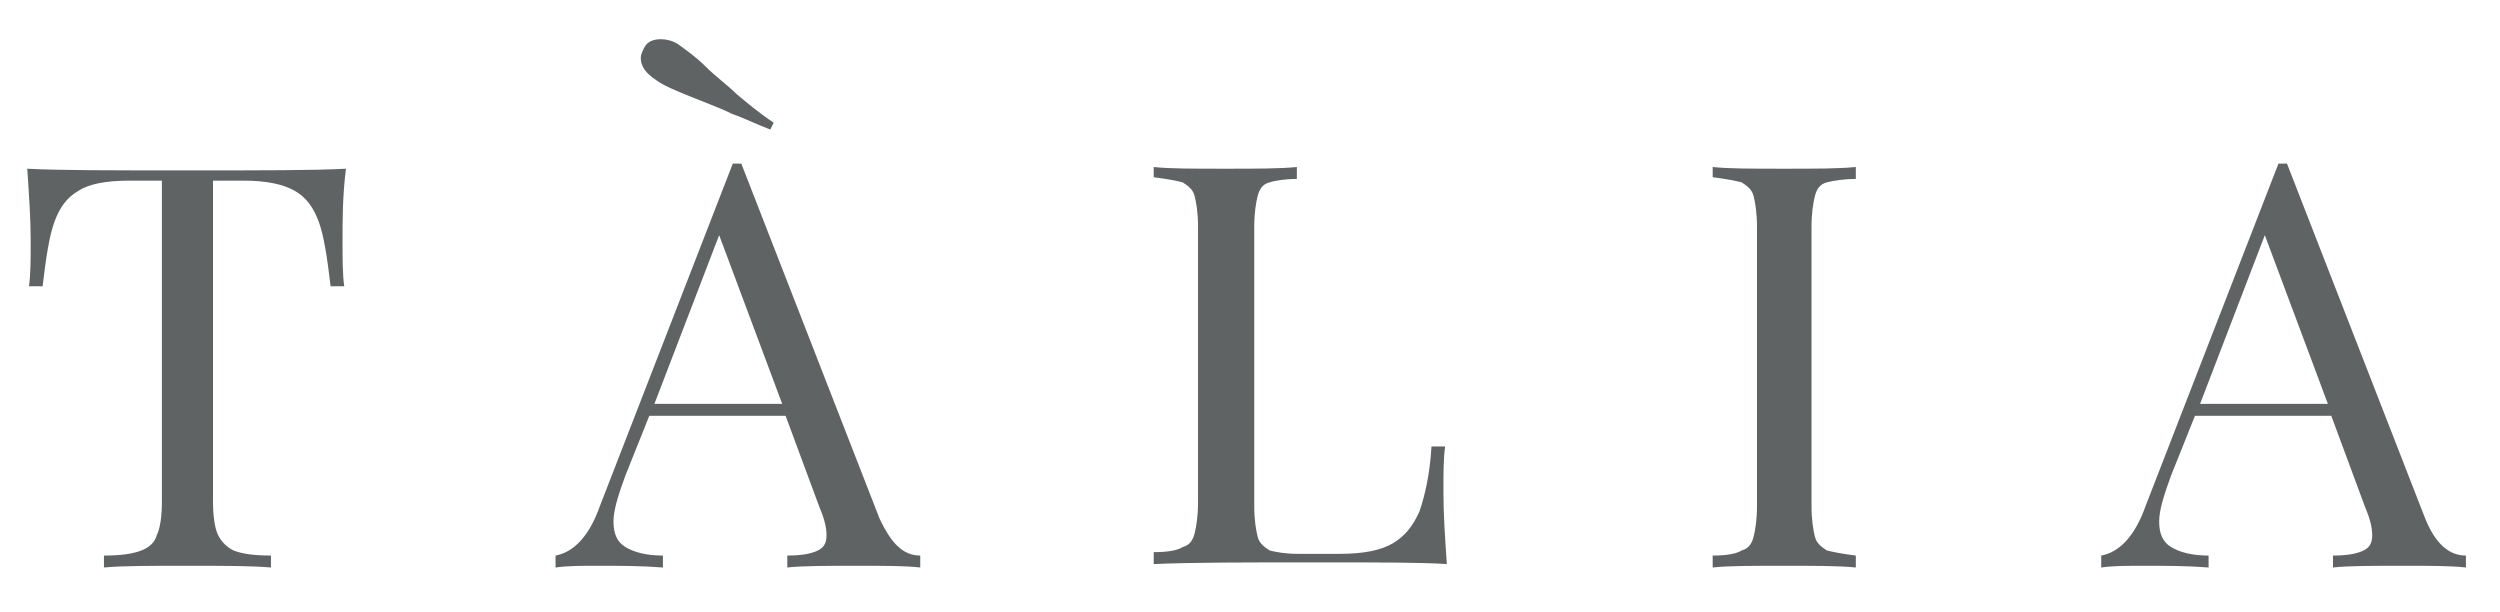
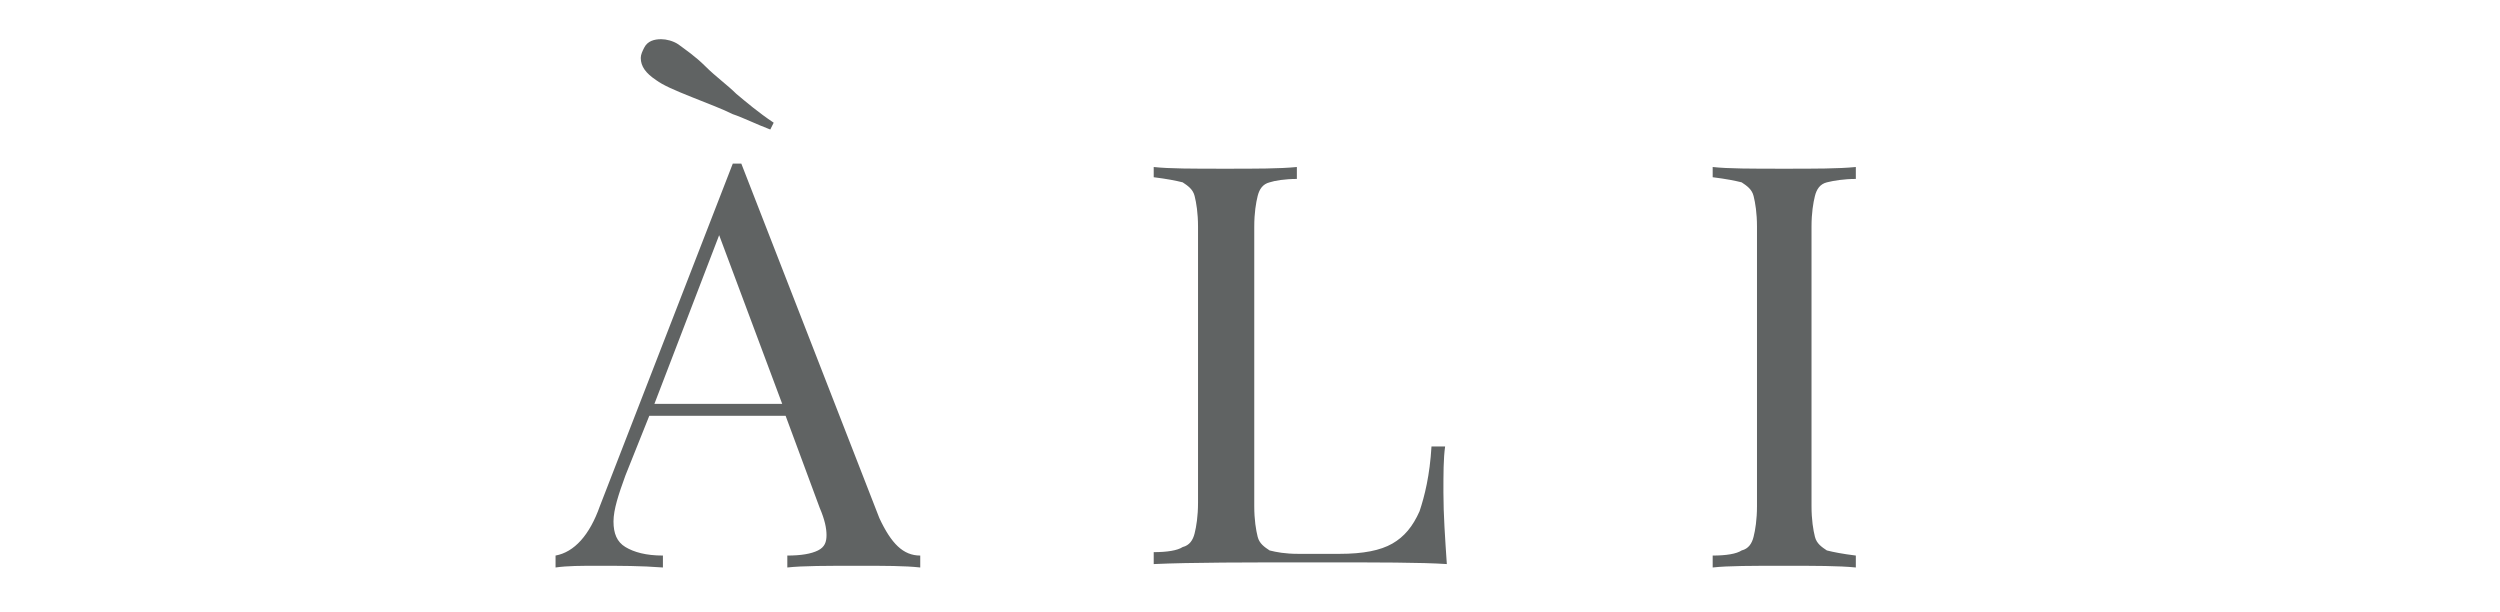
<svg xmlns="http://www.w3.org/2000/svg" id="Layer_1" x="0px" y="0px" viewBox="0 0 146.7 35.9" style="enable-background:new 0 0 146.7 35.9;" xml:space="preserve">
  <style type="text/css"> .st0{fill:#606363;} </style>
  <g>
-     <path class="st0" d="M1.8,14.1c0-1.3-0.1-2.7-0.2-4.2c1.8,0.1,5,0.1,9.4,0.1c4.4,0,7.5,0,9.3-0.1c-0.2,1.6-0.2,3-0.2,4.2 c0,1.1,0,2,0.1,2.7h-0.8c-0.2-1.7-0.4-3-0.7-3.8c-0.3-0.8-0.7-1.4-1.4-1.8c-0.7-0.4-1.7-0.6-3-0.6h-1.8v18.8c0,0.9,0.1,1.6,0.3,2 c0.2,0.4,0.5,0.7,0.9,0.9c0.5,0.2,1.2,0.3,2.2,0.3v0.7c-1.2-0.1-2.8-0.1-4.9-0.1c-2.2,0-3.8,0-4.9,0.1v-0.7c1,0,1.7-0.1,2.2-0.3 c0.5-0.2,0.8-0.5,0.9-0.9c0.2-0.4,0.3-1.1,0.3-2V10.6H7.6c-1.4,0-2.4,0.2-3,0.6c-0.7,0.4-1.1,1-1.4,1.8c-0.3,0.8-0.5,2.1-0.7,3.8 H1.7C1.8,16.1,1.8,15.2,1.8,14.1" />
    <path class="st0" d="M54,32.6v0.7c-0.9-0.1-2.1-0.1-3.6-0.1c-1.9,0-3.3,0-4.2,0.1v-0.7c0.8,0,1.4-0.1,1.8-0.3 c0.4-0.2,0.5-0.5,0.5-0.9c0-0.4-0.1-0.9-0.4-1.6l-2-5.4h-8l-1.4,3.5c-0.4,1.1-0.7,2-0.7,2.7c0,0.7,0.2,1.2,0.7,1.5 c0.5,0.3,1.2,0.5,2.2,0.5v0.7c-1.3-0.1-2.5-0.1-3.8-0.1c-1,0-1.8,0-2.5,0.1v-0.7c1.1-0.2,2-1.2,2.6-2.9l7.8-20.1h0.5l8.1,20.8 C52.3,31.9,53,32.6,54,32.6 M43,6.7c-0.6-0.3-1.4-0.6-2.4-1c-1-0.4-1.7-0.7-2.1-1c-0.6-0.4-0.9-0.8-0.9-1.3c0-0.2,0.1-0.4,0.2-0.6 c0.2-0.4,0.6-0.5,1-0.5c0.3,0,0.7,0.1,1,0.3c0.4,0.3,1,0.7,1.6,1.3C42,4.5,42.7,5,43.2,5.5c0.6,0.5,1.3,1.1,2.2,1.7l-0.2,0.4 C44.4,7.3,43.6,6.9,43,6.7 M42.2,13.8l-3.8,9.9h7.5L42.2,13.8z" />
    <path class="st0" d="M74.5,10.7c-0.4,0.1-0.6,0.4-0.7,0.8c-0.1,0.4-0.2,1-0.2,1.8v16.4c0,0.8,0.1,1.4,0.2,1.8 c0.1,0.4,0.4,0.6,0.7,0.8c0.4,0.1,0.9,0.2,1.7,0.2h2.4c1.4,0,2.4-0.2,3.1-0.6c0.7-0.4,1.2-1,1.6-1.9c0.3-0.9,0.6-2.1,0.7-3.8h0.8 c-0.1,0.7-0.1,1.6-0.1,2.7c0,1.3,0.1,2.7,0.2,4.2c-1.5-0.1-4-0.1-7.6-0.1c-4.2,0-7.4,0-9.6,0.1v-0.7c0.8,0,1.4-0.1,1.7-0.3 c0.4-0.1,0.6-0.4,0.7-0.8c0.1-0.4,0.2-1,0.2-1.8V13.3c0-0.8-0.1-1.4-0.2-1.8c-0.1-0.4-0.4-0.6-0.7-0.8c-0.4-0.1-0.9-0.2-1.7-0.3 V9.8c0.9,0.1,2.3,0.1,4.2,0.1c1.8,0,3.2,0,4.2-0.1v0.7C75.4,10.5,74.8,10.6,74.5,10.7" />
    <path class="st0" d="M107.2,10.7c-0.4,0.1-0.6,0.4-0.7,0.8c-0.1,0.4-0.2,1-0.2,1.8v16.4c0,0.8,0.1,1.4,0.2,1.8 c0.1,0.4,0.4,0.6,0.7,0.8c0.4,0.1,0.9,0.2,1.7,0.3v0.7c-1-0.1-2.4-0.1-4.2-0.1c-1.9,0-3.3,0-4.2,0.1v-0.7c0.8,0,1.4-0.1,1.7-0.3 c0.4-0.1,0.6-0.4,0.7-0.8c0.1-0.4,0.2-1,0.2-1.8V13.3c0-0.8-0.1-1.4-0.2-1.8c-0.1-0.4-0.4-0.6-0.7-0.8c-0.4-0.1-0.9-0.2-1.7-0.3 V9.8c0.9,0.1,2.3,0.1,4.2,0.1c1.8,0,3.2,0,4.2-0.1v0.7C108.2,10.5,107.6,10.6,107.2,10.7" />
-     <path class="st0" d="M144.7,32.6v0.7c-0.9-0.1-2.1-0.1-3.6-0.1c-1.9,0-3.3,0-4.2,0.1v-0.7c0.8,0,1.4-0.1,1.8-0.3 c0.4-0.2,0.5-0.5,0.5-0.9c0-0.4-0.1-0.9-0.4-1.6l-2-5.4h-8l-1.4,3.5c-0.4,1.1-0.7,2-0.7,2.7c0,0.7,0.2,1.2,0.7,1.5 c0.5,0.3,1.2,0.5,2.2,0.5v0.7c-1.3-0.1-2.5-0.1-3.8-0.1c-1,0-1.8,0-2.5,0.1v-0.7c1.1-0.2,2-1.2,2.6-2.9l7.8-20.1h0.5l8.1,20.8 C142.9,31.9,143.7,32.6,144.7,32.6 M132.9,13.8l-3.8,9.9h7.5L132.9,13.8z" />
  </g>
</svg>